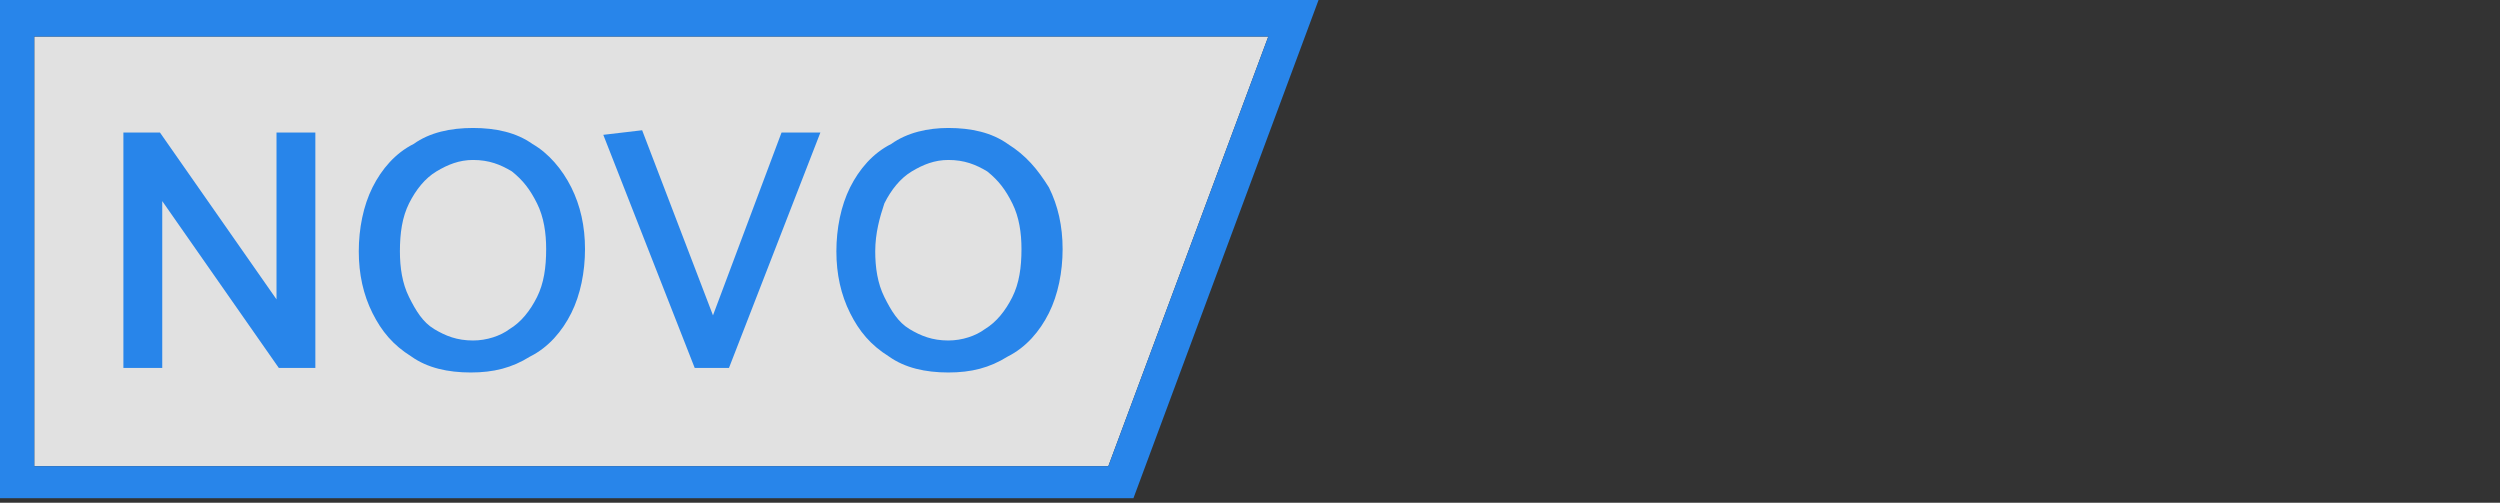
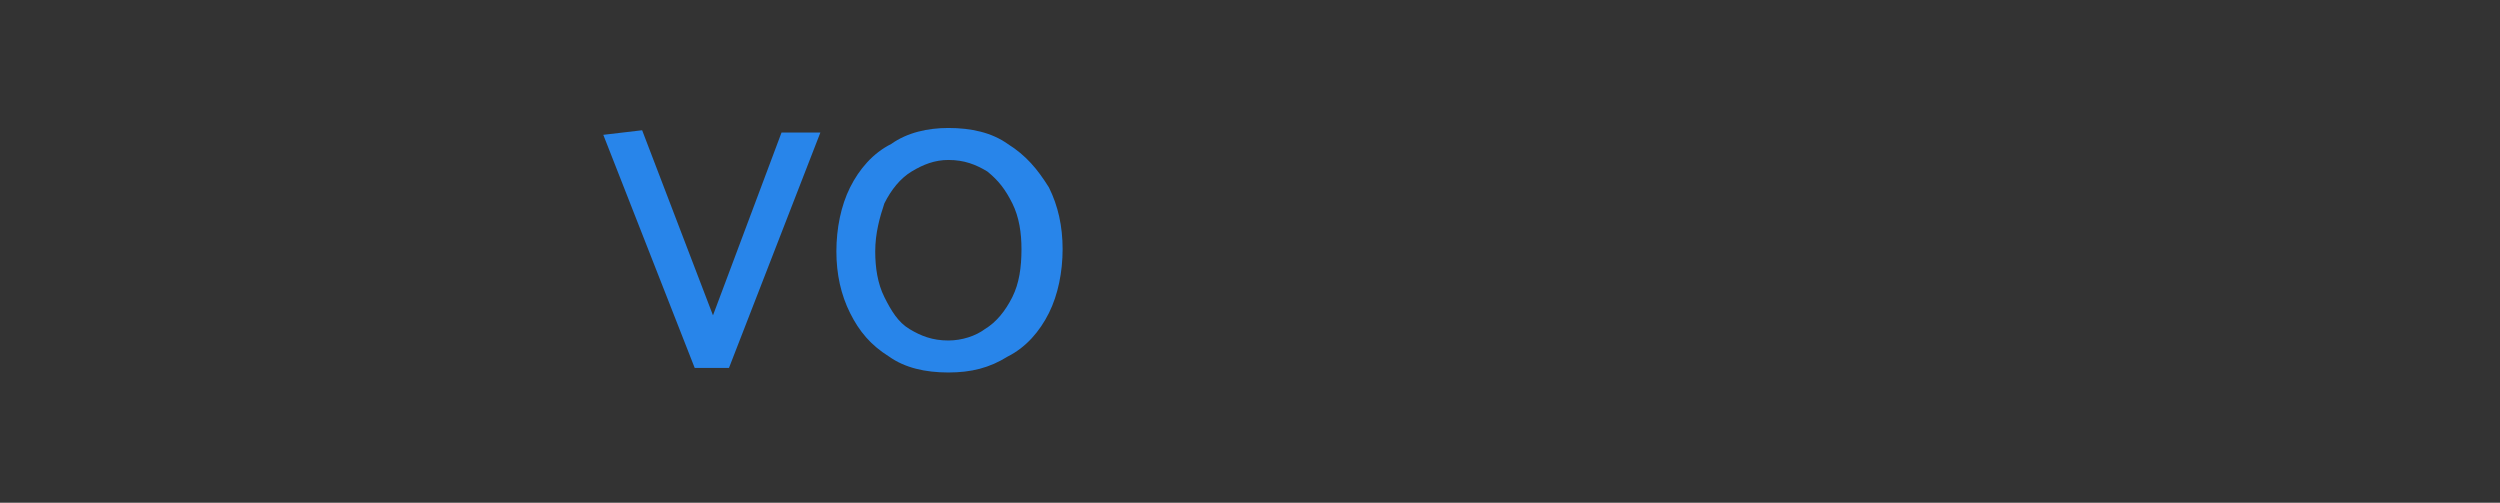
<svg xmlns="http://www.w3.org/2000/svg" version="1.1" id="Layer_1" x="0px" y="0px" viewBox="0 0 109.4 22" style="enable-background:new 0 0 109.4 22;" xml:space="preserve">
  <rect x="0" y="0" width="109.4" height="22" fill="#333333" stroke="none" />
  <style type="text/css">
	.st0{opacity:0.85;fill:#FFFFFF;enable-background:new    ;}
	.st1{fill:#2885EA;}
</style>
  <g>
-     <path class="st0" d="M55.5,1.6l-7,18.8h-47V1.6H55.5" />
-     <path class="st1" d="M5.4,16.1V5.8H7l5.1,7.3V5.8h1.7v10.3h-1.6L7.1,8.8v7.3H5.4z" />
-     <path class="st1" d="M20.7,5.6c1,0,1.9,0.2,2.6,0.7C24,6.7,24.6,7.4,25,8.2s0.6,1.7,0.6,2.7s-0.2,2-0.6,2.8s-1,1.5-1.8,1.9   c-0.8,0.5-1.6,0.7-2.6,0.7s-1.9-0.2-2.6-0.7c-0.8-0.5-1.3-1.1-1.7-1.9c-0.4-0.8-0.6-1.7-0.6-2.7s0.2-2,0.6-2.8   c0.4-0.8,1-1.5,1.8-1.9C18.8,5.8,19.7,5.6,20.7,5.6z M17.5,11c0,0.7,0.1,1.4,0.4,2s0.6,1.1,1.1,1.4c0.5,0.3,1,0.5,1.7,0.5   c0.6,0,1.2-0.2,1.6-0.5c0.5-0.3,0.9-0.8,1.2-1.4c0.3-0.6,0.4-1.3,0.4-2.1c0-0.7-0.1-1.4-0.4-2s-0.6-1-1.1-1.4   c-0.5-0.3-1-0.5-1.7-0.5c-0.6,0-1.1,0.2-1.6,0.5s-0.9,0.8-1.2,1.4C17.6,9.5,17.5,10.2,17.5,11z" />
    <path class="st1" d="M31.2,13.8l3-8h1.7l-4,10.3h-1.5l-4-10.2l1.7-0.2L31.2,13.8z" />
    <path class="st1" d="M41.5,5.6c1,0,1.9,0.2,2.6,0.7c0.8,0.5,1.3,1.1,1.8,1.9c0.4,0.8,0.6,1.7,0.6,2.7s-0.2,2-0.6,2.8   c-0.4,0.8-1,1.5-1.8,1.9c-0.8,0.5-1.6,0.7-2.6,0.7s-1.9-0.2-2.6-0.7c-0.8-0.5-1.3-1.1-1.7-1.9c-0.4-0.8-0.6-1.7-0.6-2.7   s0.2-2,0.6-2.8s1-1.5,1.8-1.9C39.7,5.8,40.6,5.6,41.5,5.6z M38.3,11c0,0.7,0.1,1.4,0.4,2c0.3,0.6,0.6,1.1,1.1,1.4   c0.5,0.3,1,0.5,1.7,0.5c0.6,0,1.2-0.2,1.6-0.5c0.5-0.3,0.9-0.8,1.2-1.4s0.4-1.3,0.4-2.1c0-0.7-0.1-1.4-0.4-2   c-0.3-0.6-0.6-1-1.1-1.4c-0.5-0.3-1-0.5-1.7-0.5c-0.6,0-1.1,0.2-1.6,0.5S39,8.3,38.7,8.9C38.5,9.5,38.3,10.2,38.3,11z" />
-     <path class="st1" d="M55.5,1.6l-7,18.8h-47V1.6H55.5 M57.7,0H0v21.8h49.6L57.7,0L57.7,0z" />
  </g>
</svg>